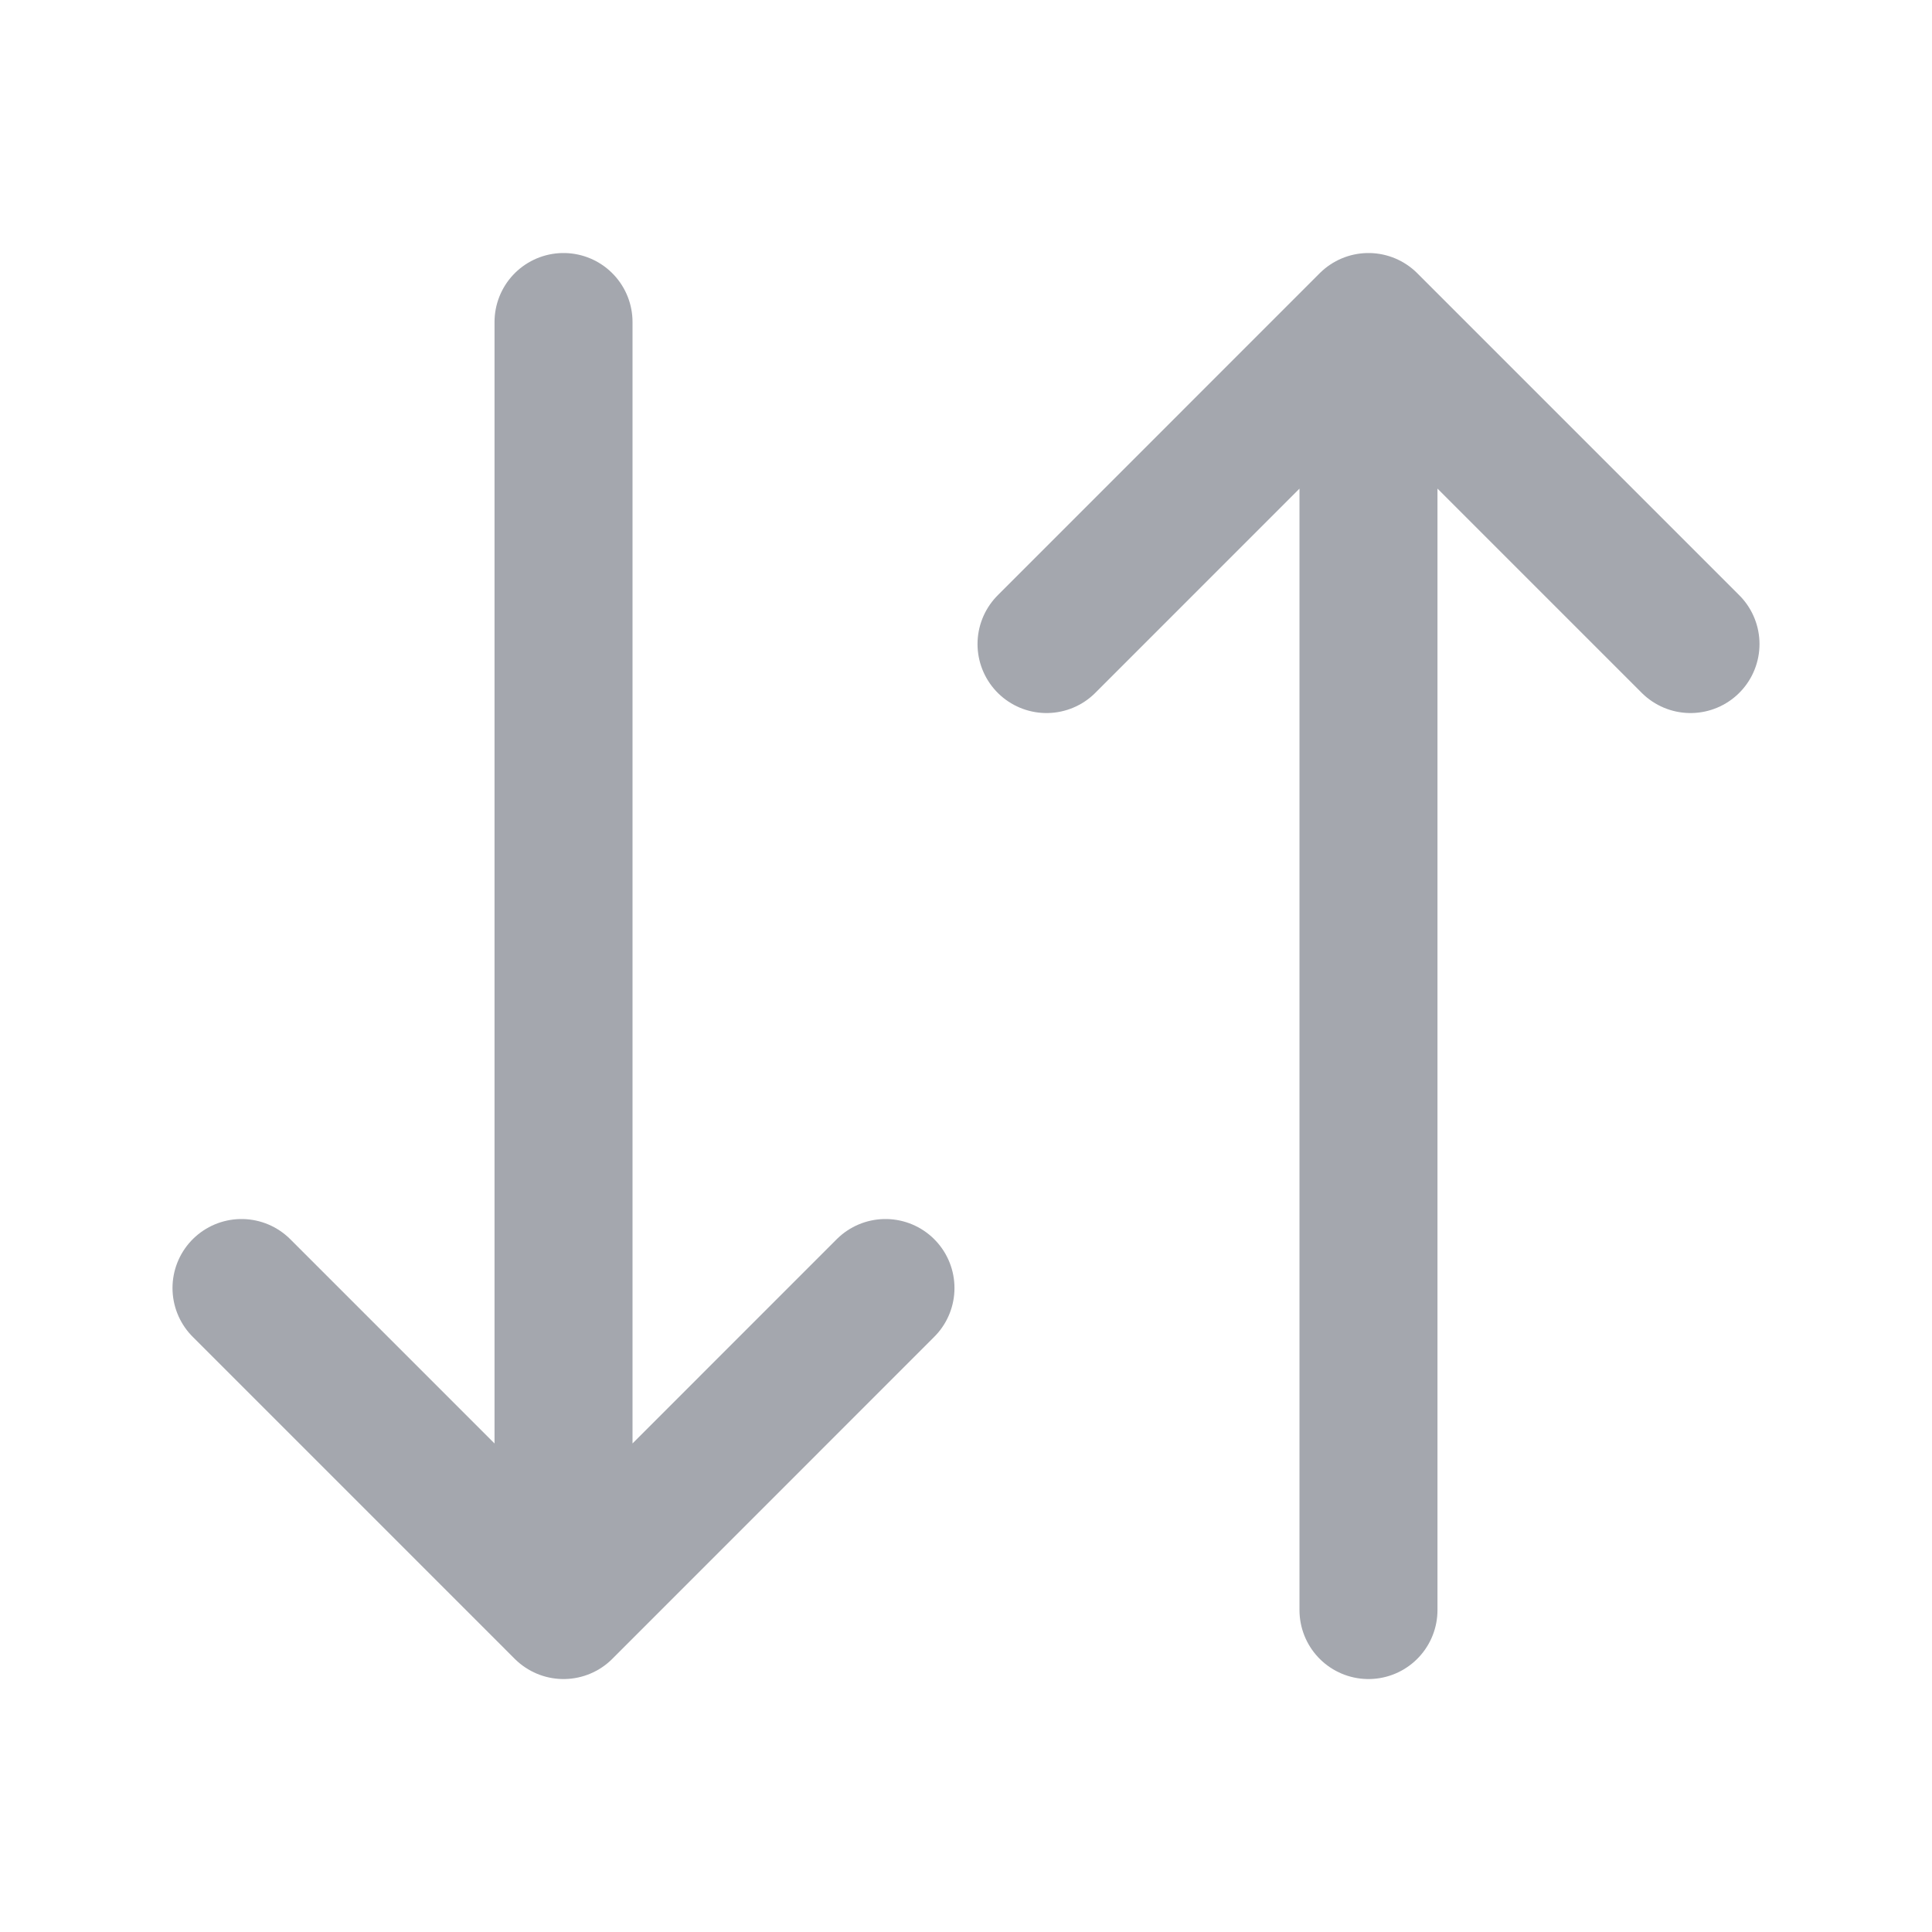
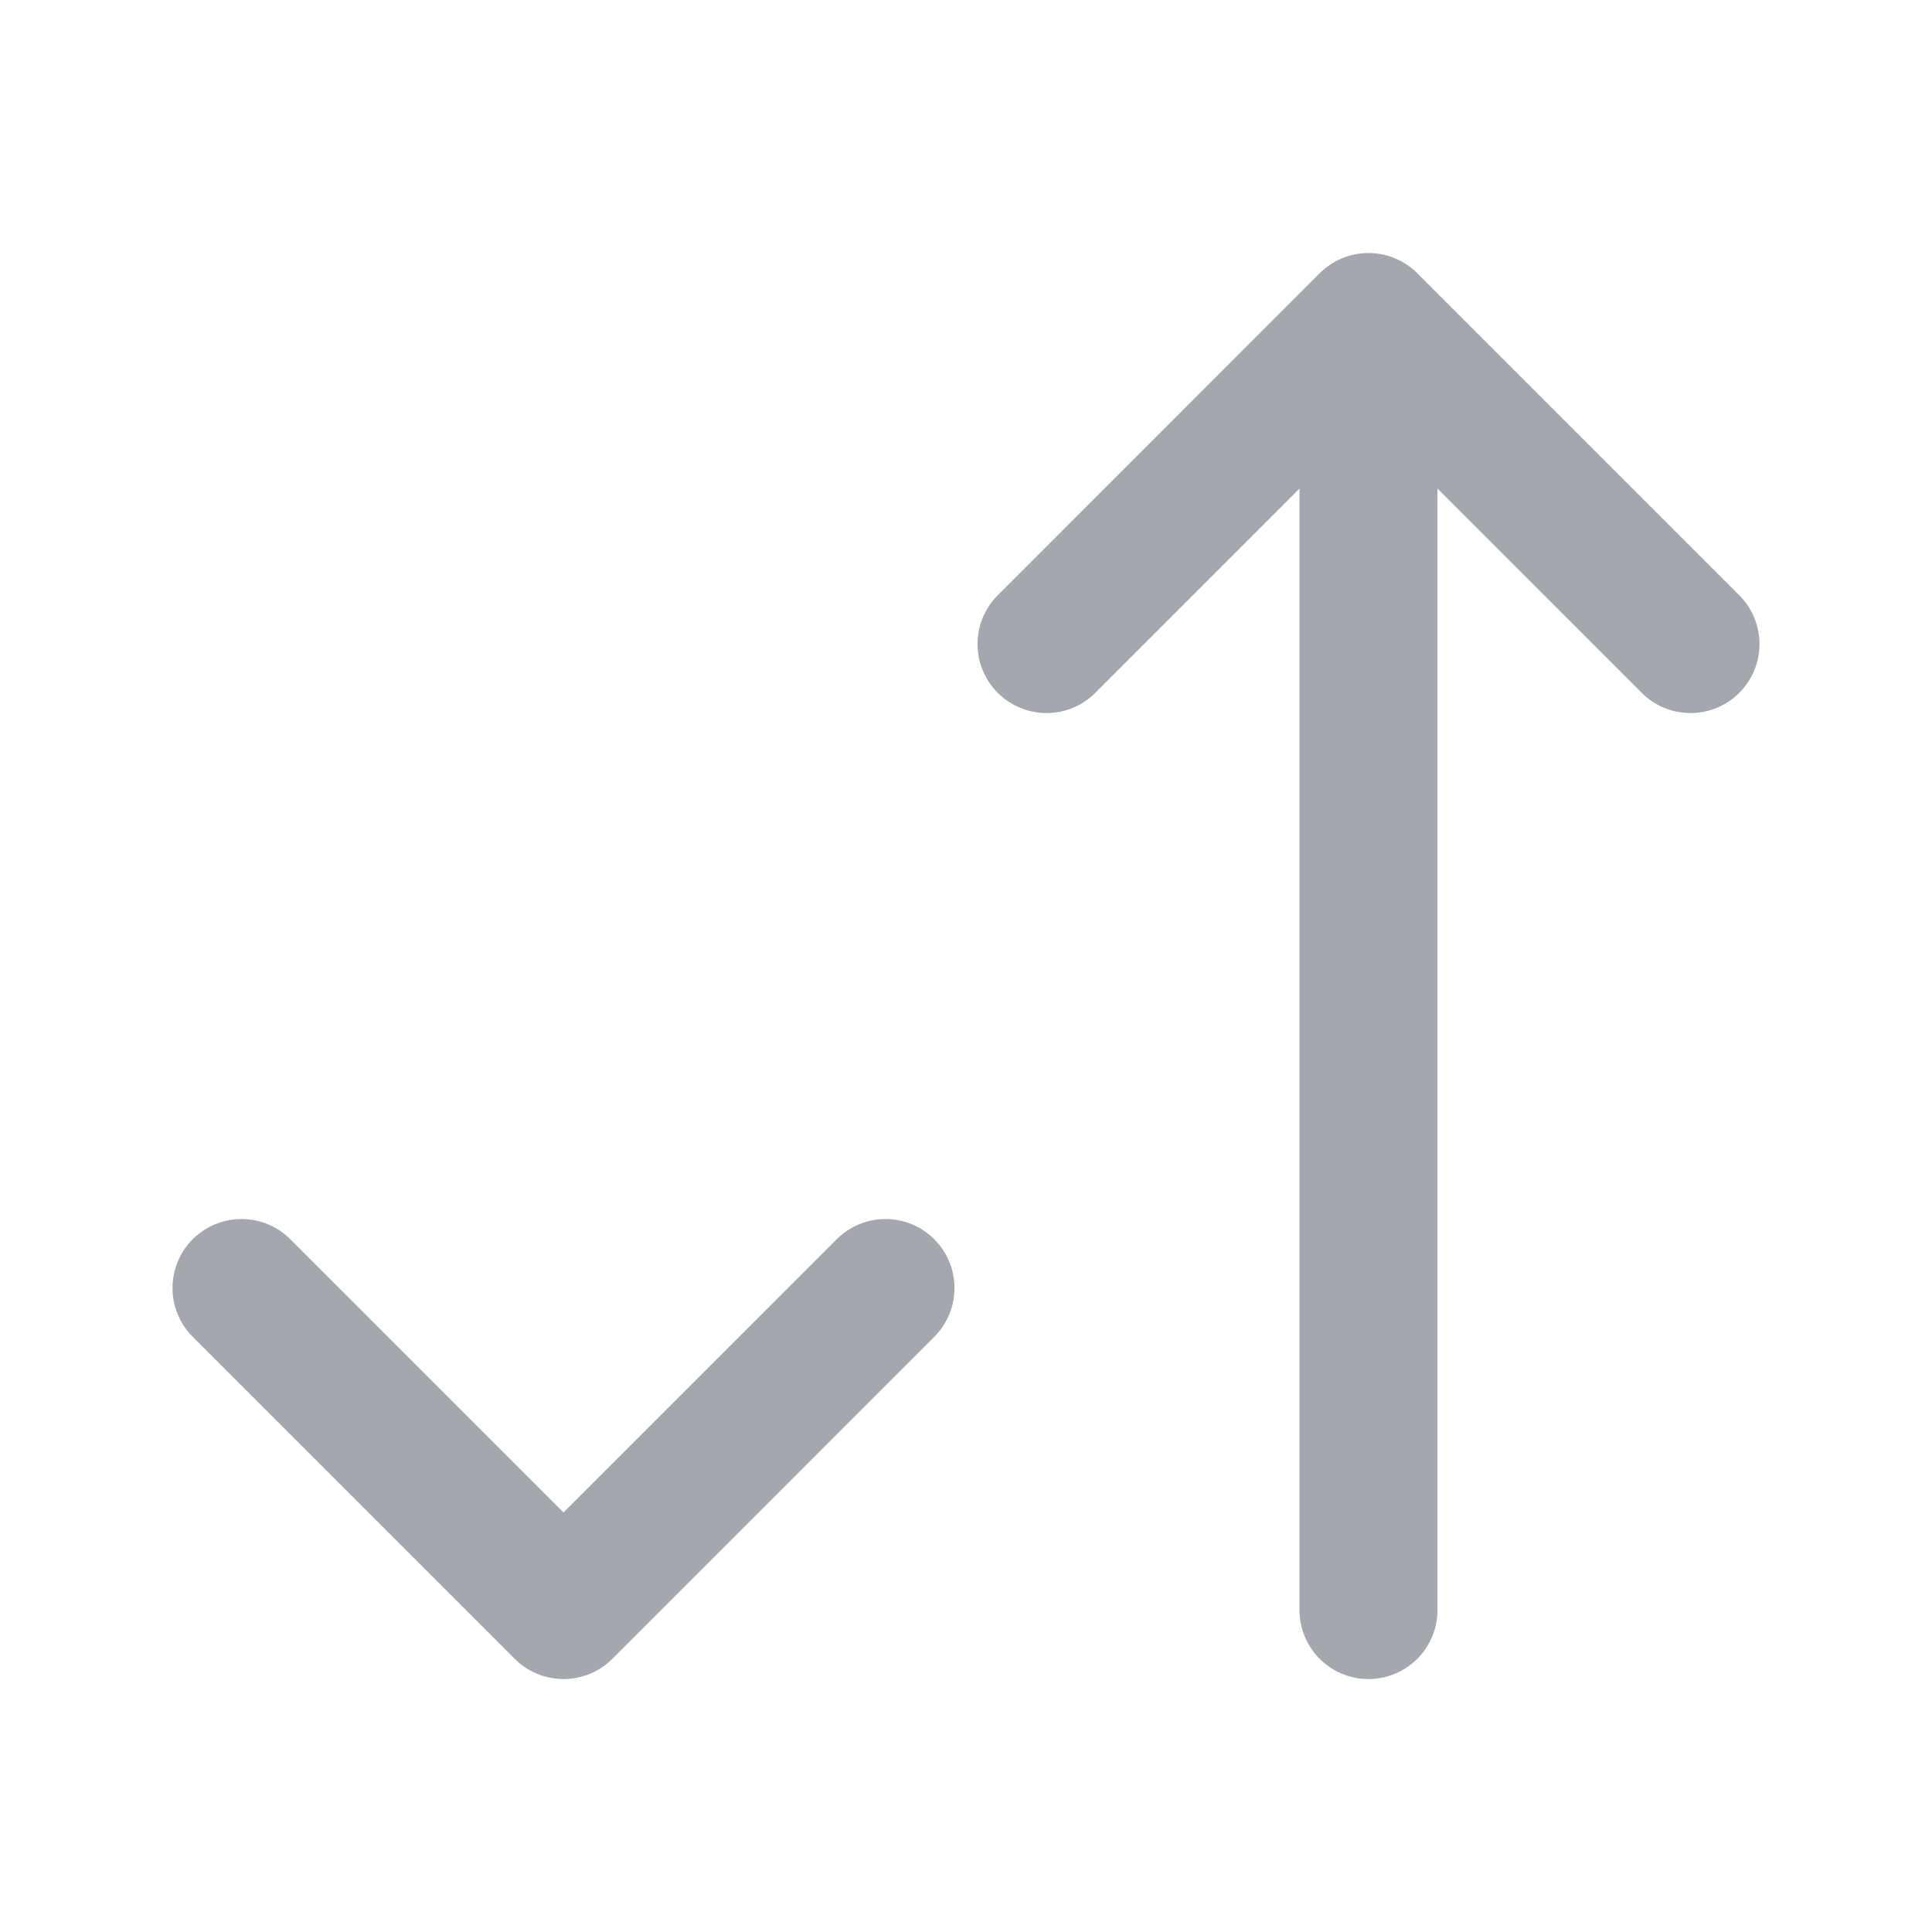
<svg xmlns="http://www.w3.org/2000/svg" width="28" height="28" viewBox="0 0 28 28" fill="none">
-   <path d="M8.167 4.667V23.334M8.167 23.334L3.5 18.667M8.167 23.334L12.833 18.667M19.833 23.334V4.667M19.833 4.667L15.167 9.334M19.833 4.667L24.5 9.334" stroke="#A4A7AE" stroke-width="2" stroke-linecap="round" stroke-linejoin="round" />
+   <path d="M8.167 4.667M8.167 23.334L3.5 18.667M8.167 23.334L12.833 18.667M19.833 23.334V4.667M19.833 4.667L15.167 9.334M19.833 4.667L24.5 9.334" stroke="#A4A7AE" stroke-width="2" stroke-linecap="round" stroke-linejoin="round" />
</svg>